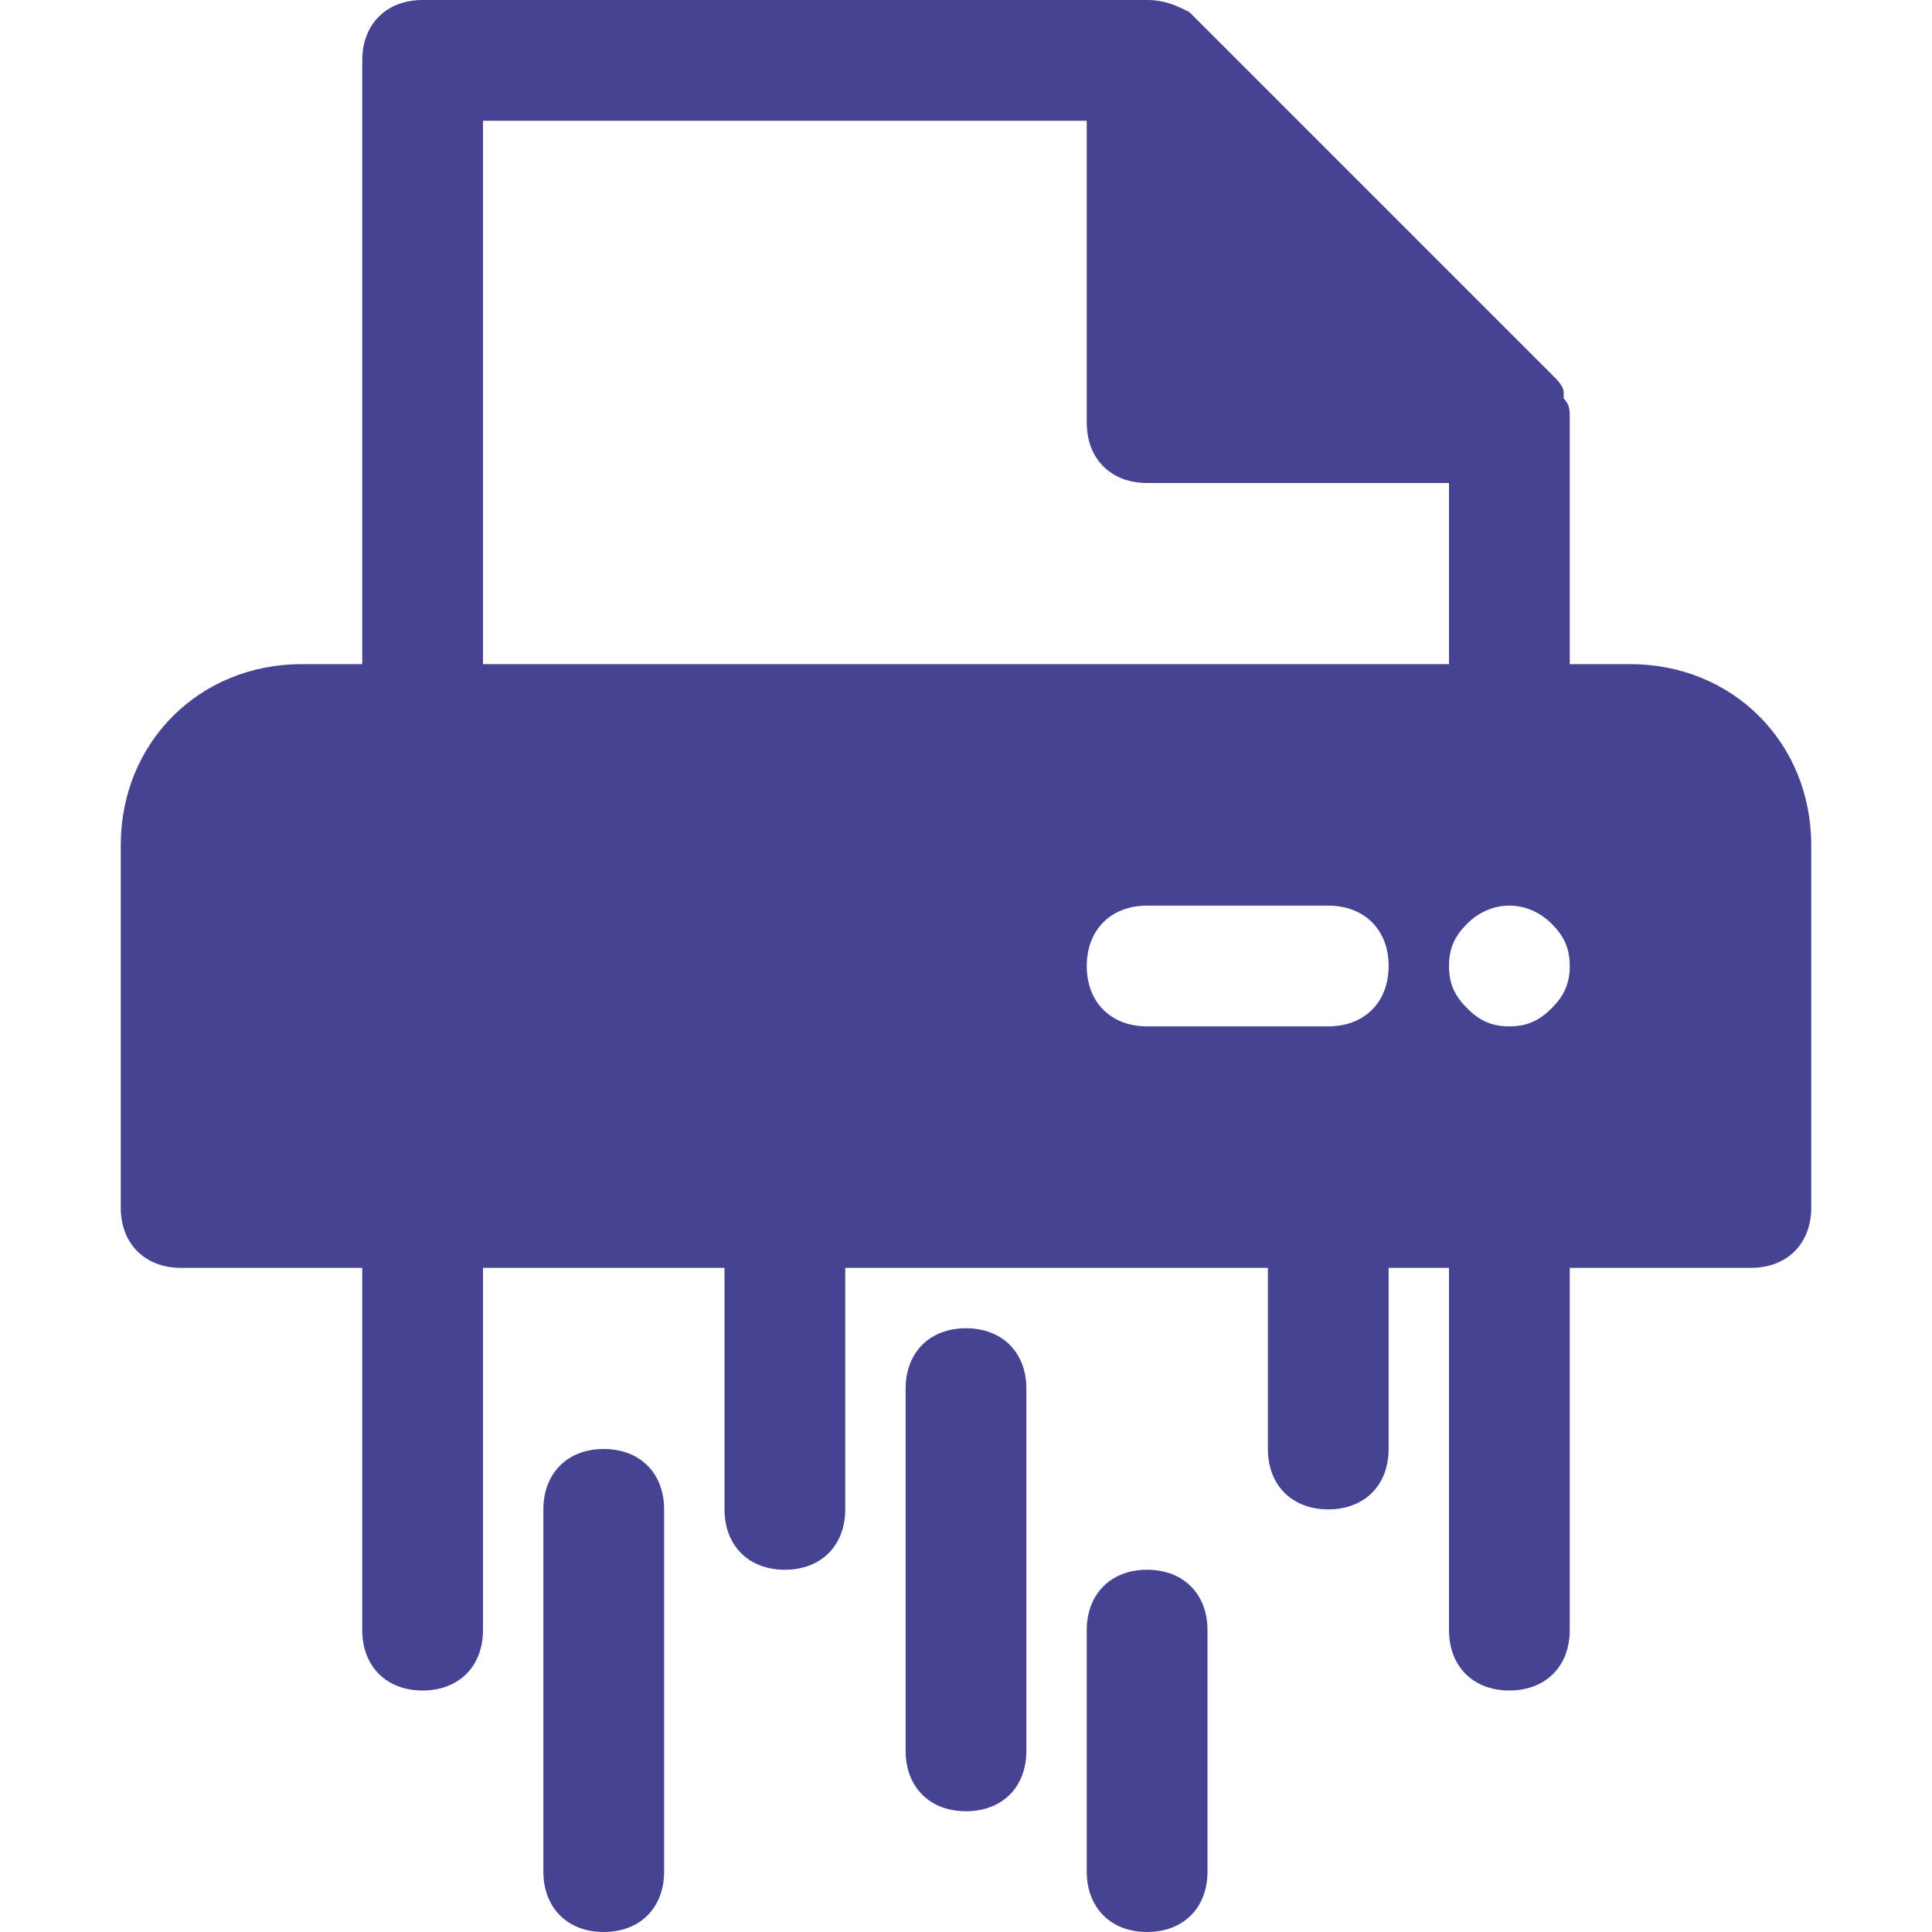
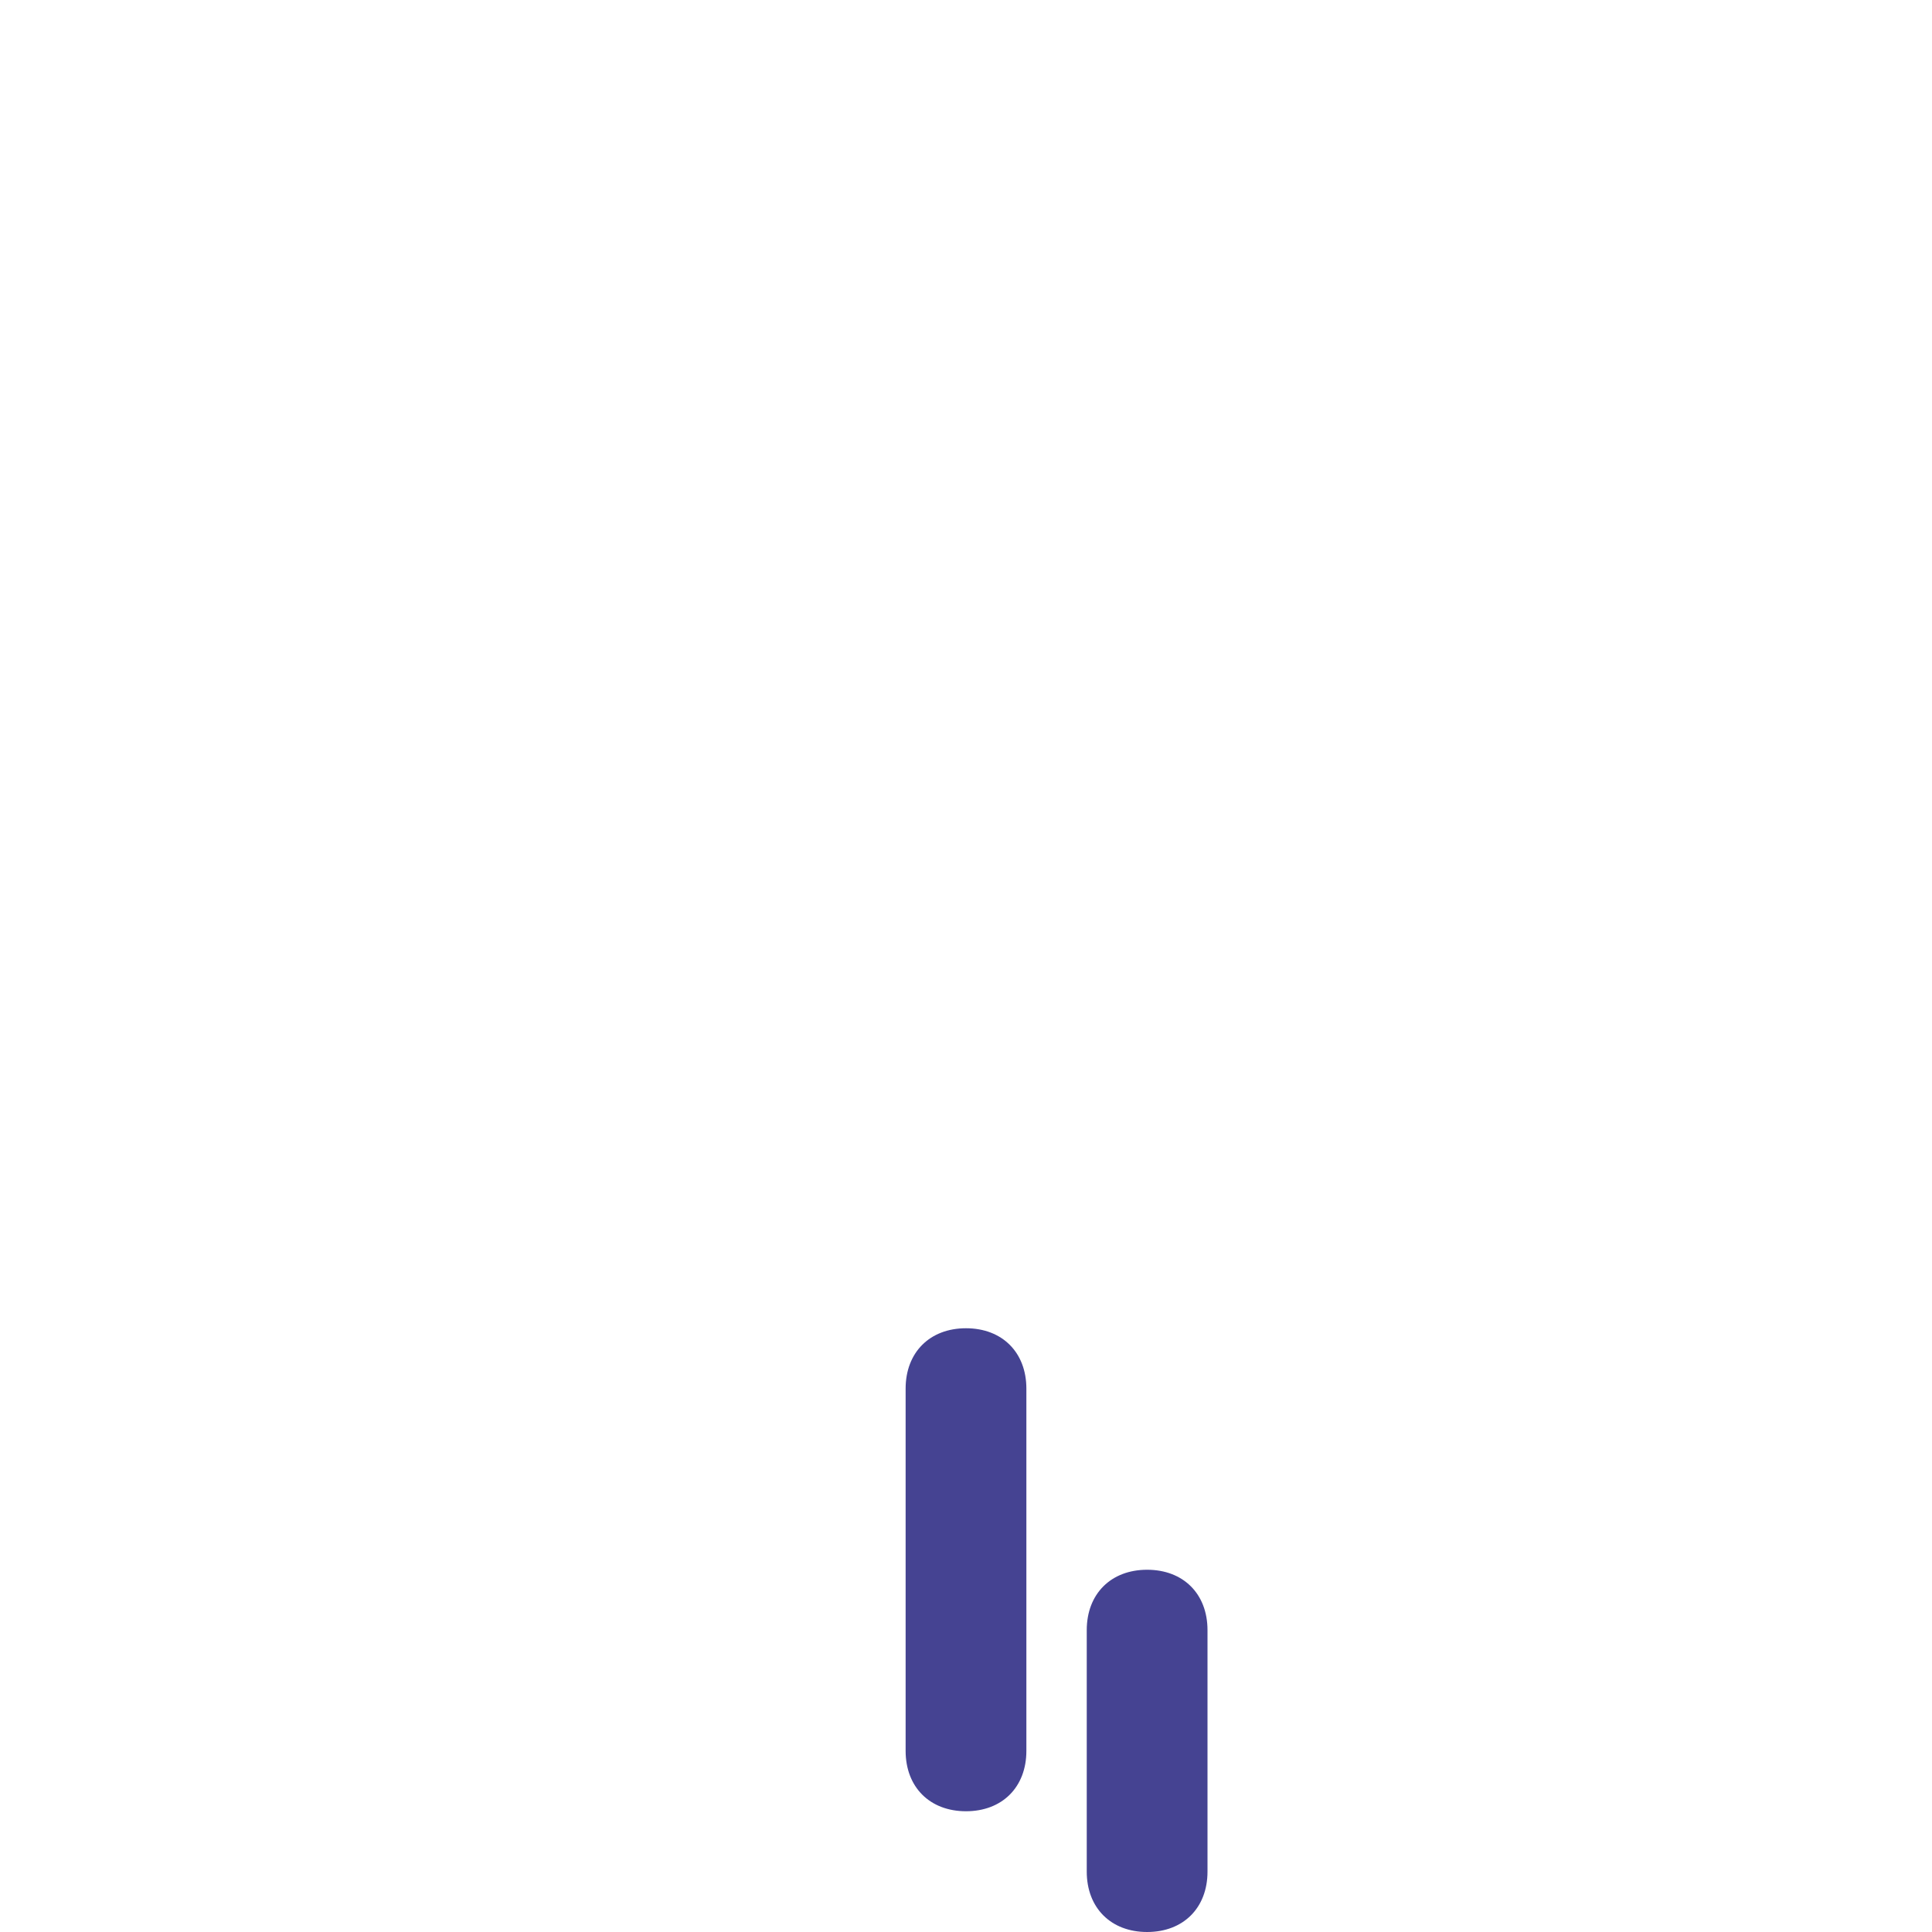
<svg xmlns="http://www.w3.org/2000/svg" fill="#454392" height="800px" width="800px" id="Icons" viewBox="0 0 32 32" xml:space="preserve">
  <g id="SVGRepo_bgCarrier" stroke-width="0" />
  <g id="SVGRepo_tracerCarrier" stroke-linecap="round" stroke-linejoin="round" />
  <g id="SVGRepo_iconCarrier">
    <g>
-       <path d="M27,11h-1V7c0,0,0,0,0-0.1c0-0.1,0-0.2-0.1-0.3c0,0,0-0.1,0-0.1c0-0.1-0.1-0.2-0.2-0.3c0,0,0,0,0,0l-6-6c0,0,0,0,0,0 c0,0,0,0,0,0c0,0,0,0,0,0C19.5,0.1,19.3,0,19,0H7C6.4,0,6,0.4,6,1v10H5c-1.7,0-3,1.3-3,3v6c0,0.6,0.4,1,1,1h3v6c0,0.6,0.4,1,1,1 s1-0.4,1-1v-6h4v4c0,0.6,0.4,1,1,1s1-0.4,1-1v-4h7v3c0,0.6,0.4,1,1,1s1-0.4,1-1v-3h1v6c0,0.6,0.4,1,1,1s1-0.4,1-1v-6h3 c0.6,0,1-0.4,1-1v-6C30,12.3,28.7,11,27,11z M22,17h-3c-0.6,0-1-0.4-1-1s0.4-1,1-1h3c0.6,0,1,0.4,1,1S22.6,17,22,17z M8,11V2h10v5 c0,0.6,0.4,1,1,1h5v3H8z M25.7,16.7C25.5,16.9,25.3,17,25,17c-0.3,0-0.5-0.1-0.7-0.3C24.1,16.5,24,16.3,24,16 c0-0.3,0.1-0.5,0.3-0.7c0.4-0.4,1-0.4,1.4,0c0.2,0.2,0.3,0.4,0.3,0.7C26,16.3,25.9,16.5,25.7,16.7z" />
      <path d="M16,22c-0.6,0-1,0.4-1,1v6c0,0.6,0.4,1,1,1s1-0.4,1-1v-6C17,22.4,16.6,22,16,22z" />
      <path d="M19,26c-0.6,0-1,0.4-1,1v4c0,0.6,0.4,1,1,1s1-0.4,1-1v-4C20,26.4,19.6,26,19,26z" />
-       <path d="M10,24c-0.6,0-1,0.4-1,1v6c0,0.6,0.4,1,1,1s1-0.4,1-1v-6C11,24.4,10.6,24,10,24z" />
    </g>
  </g>
</svg>